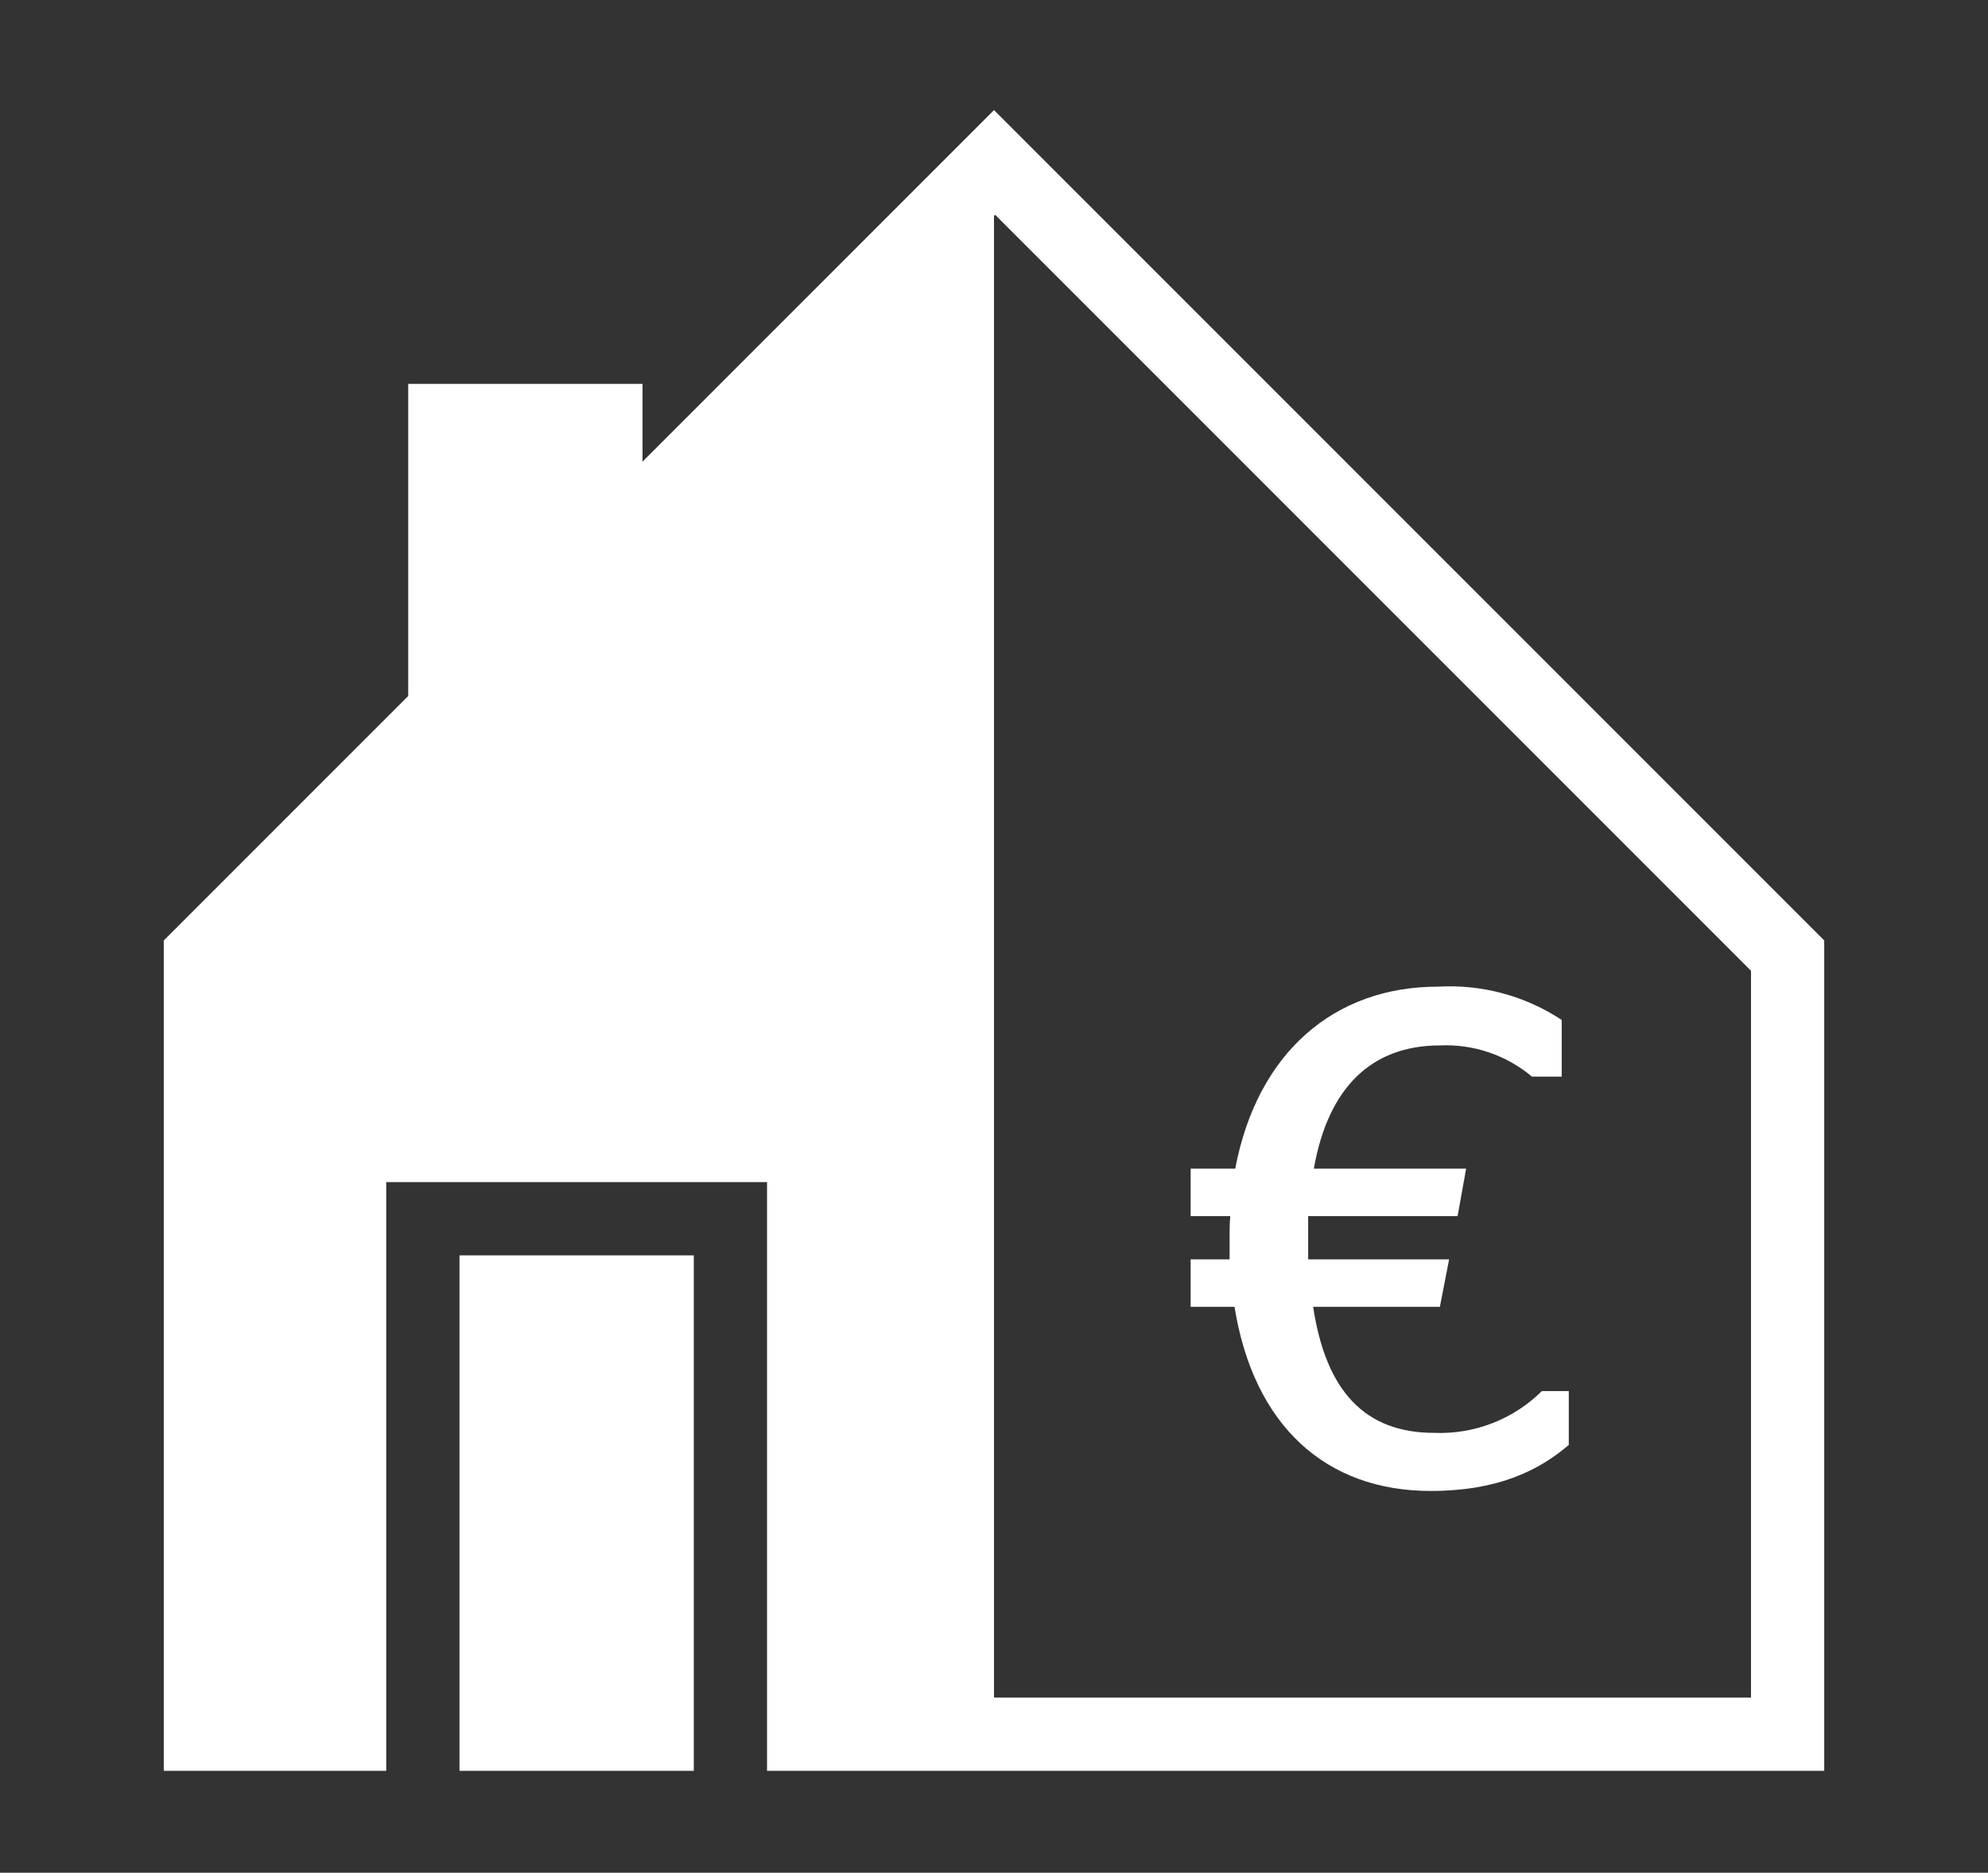
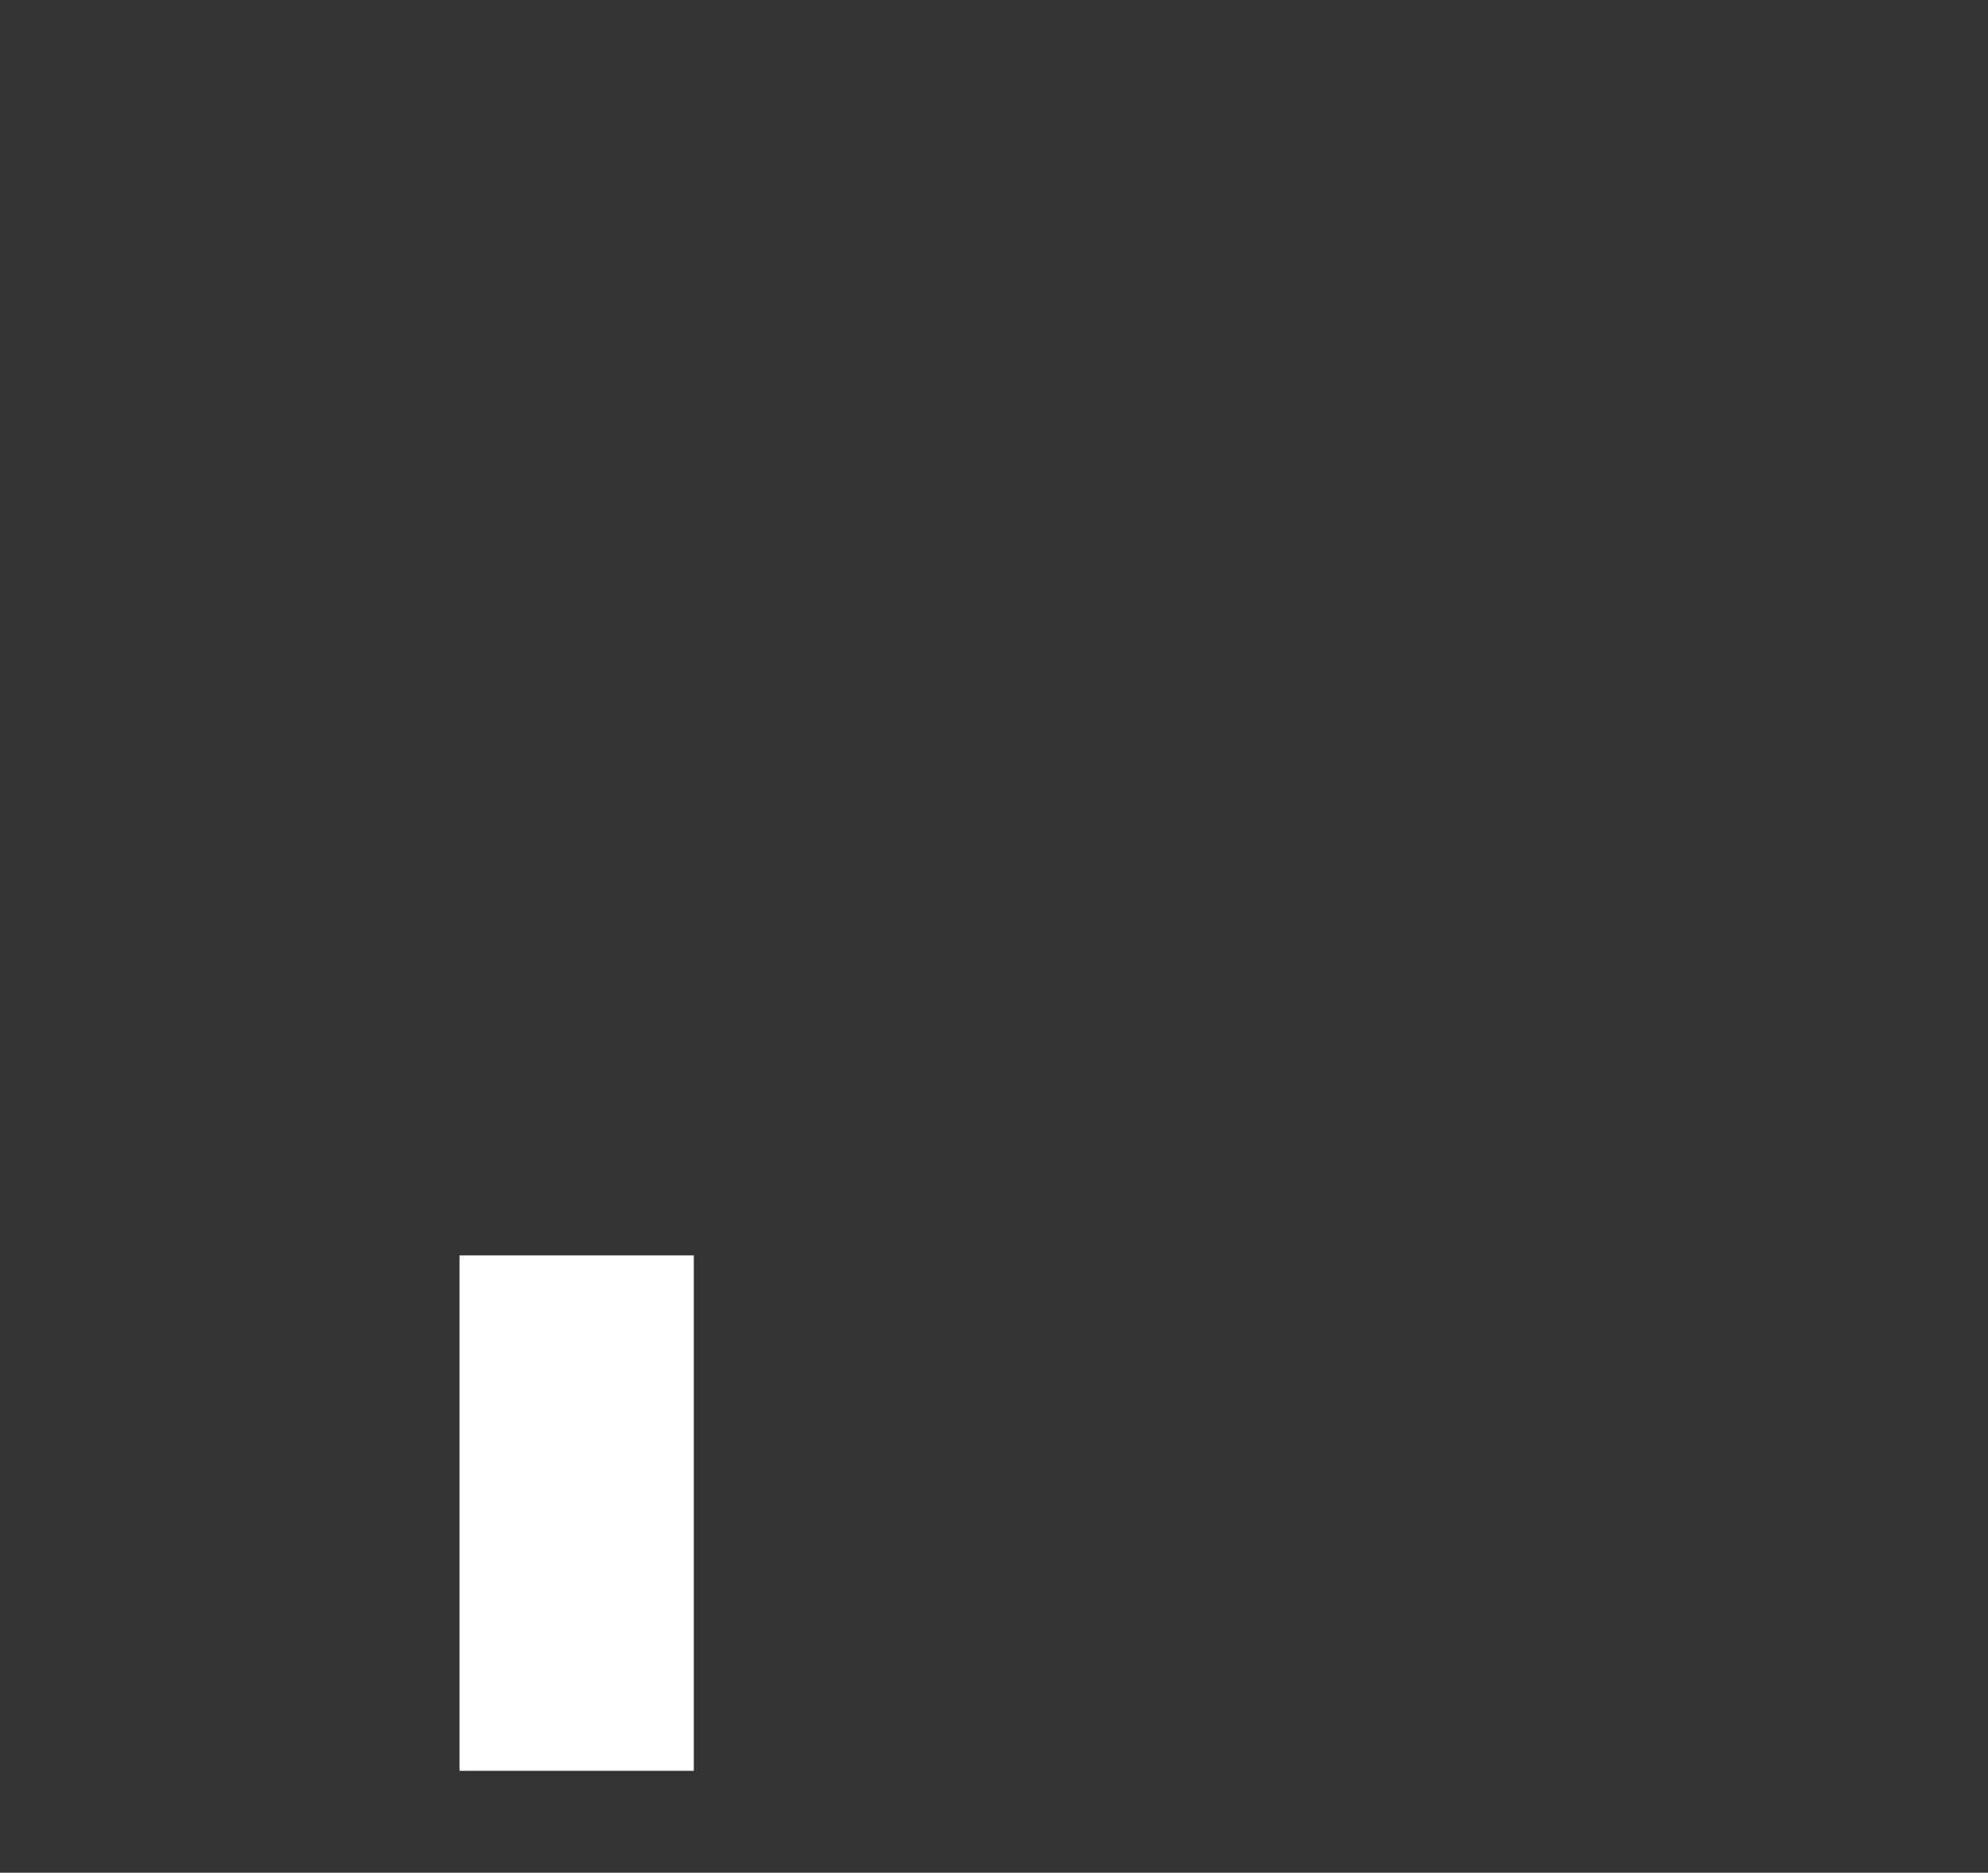
<svg xmlns="http://www.w3.org/2000/svg" version="1.1" x="0px" y="0px" viewBox="0 0 3479.82 3277.52" style="enable-background:new 0 0 3479.82 3277.52;" xml:space="preserve">
  <rect x="0" y="0" width="3479.82" height="3277.52" fill="#333333" stroke="none" />
  <style type="text/css">
	.st0{fill:#FFFFFF;}
</style>
  <g id="Ebene_4">
</g>
  <g id="Ebene_11">
    <g>
      <rect x="804.29" y="2197.08" class="st0" width="410.14" height="902.09" />
-       <path class="st0" d="M1739.89,2970.69V377.95l2.03-2.03l1323.07,1323.07v1272.02H1744.37L1739.89,2970.69z M1739.89,192.69    L1124.68,807.9V671.83H714.54v546.21l-427.87,427.87v1453.27h389.42V2068.86h666.53v1030.31h1850.54V1645.91L1739.89,192.69z" />
      <g>
-         <path class="st0" d="M2504.31,2609.37c117.75,0,189.69-35.99,241.7-80.58v-94.2h-47.1c-49.93,49.45-118.18,75.94-188.41,73.11     c-121.49,0-189.64-73.11-211.96-220.61h221.84l16.18-83.04h-246.72v-75.67h261.57l14.9-83.04h-266.54     c24.78-141.31,100.4-215.7,220.61-215.7c58.69-2.67,116.21,16.82,161.17,54.58h52.07v-99.17     c-64.14-42.35-140.24-62.75-216.92-58.26c-180.98,0-316.1,115.24-354.55,318.55h-78.08v83.04h69.43     c-1.23,13.67-1.23,26.06-1.23,39.68v35.99h-68.2v83.04h76.85C2194.41,2495.3,2320.86,2609.37,2504.31,2609.37" />
-       </g>
+         </g>
    </g>
  </g>
</svg>